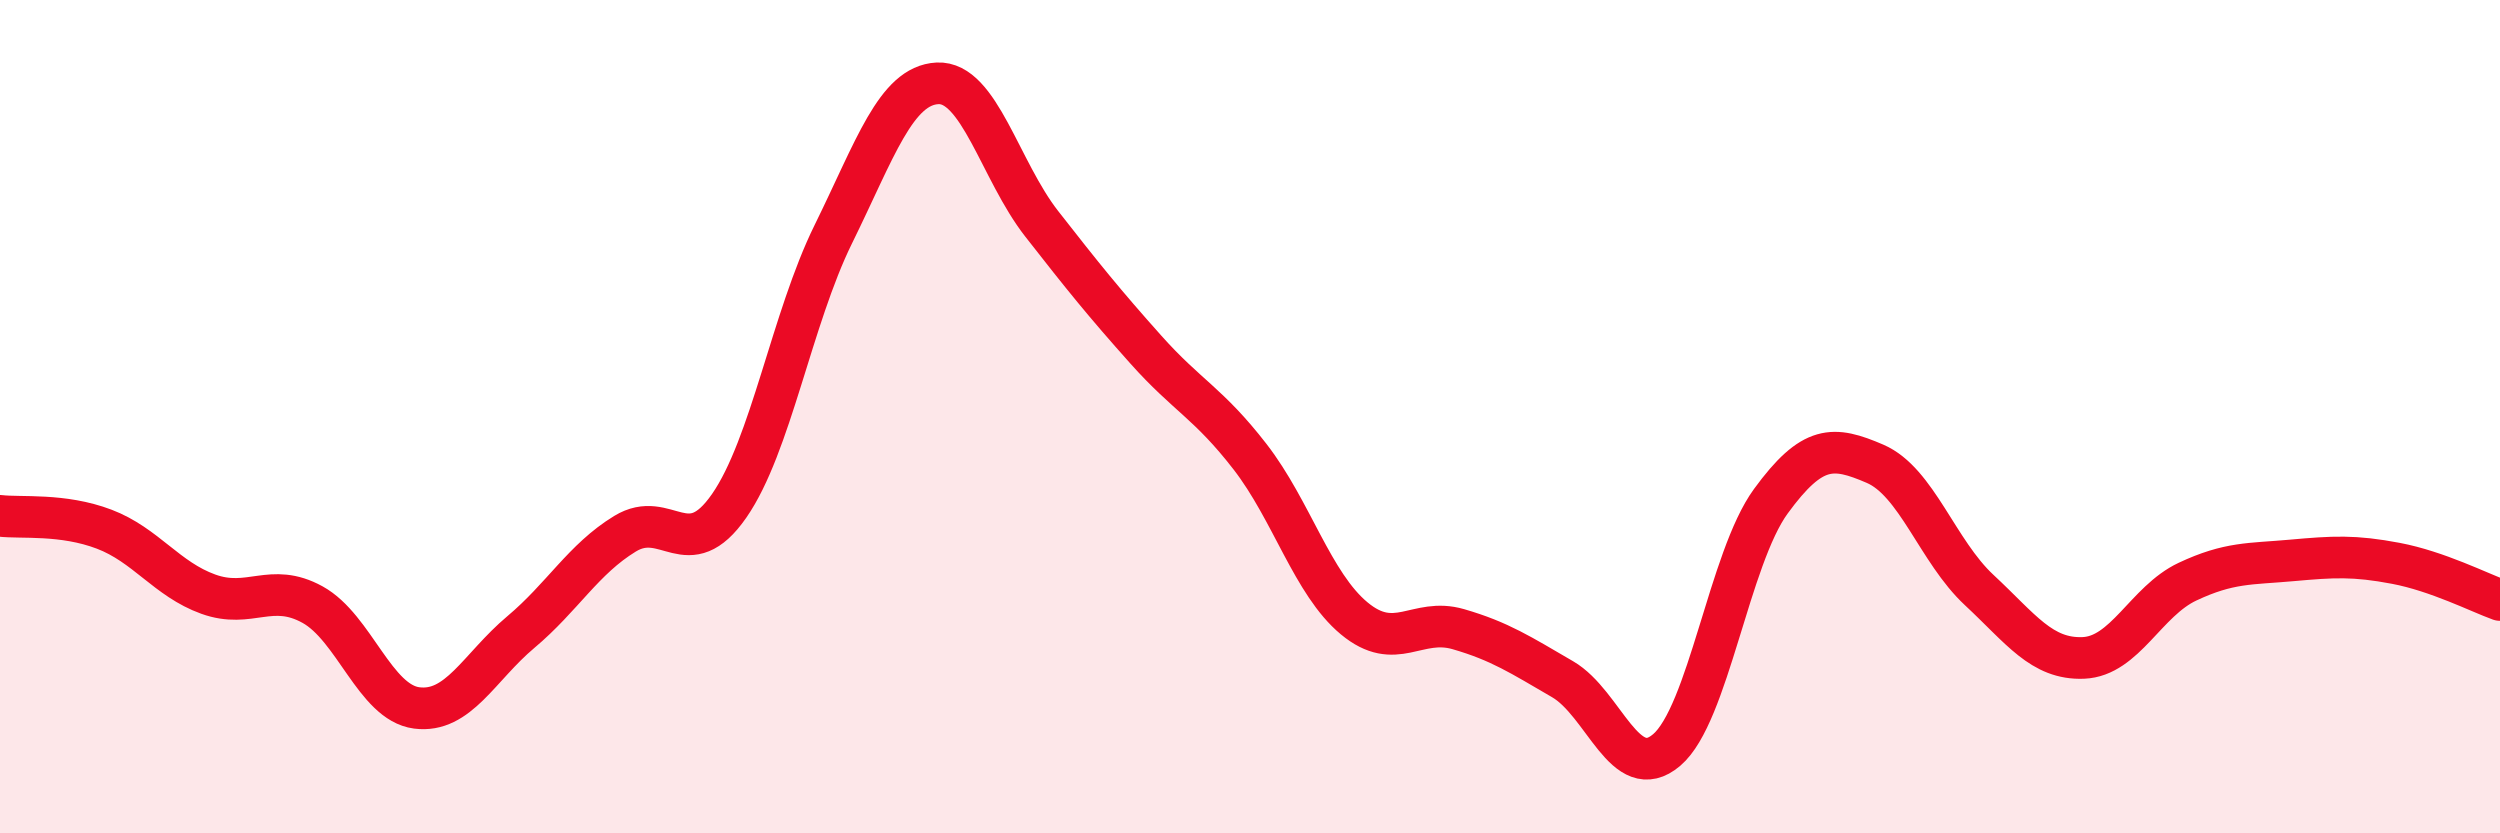
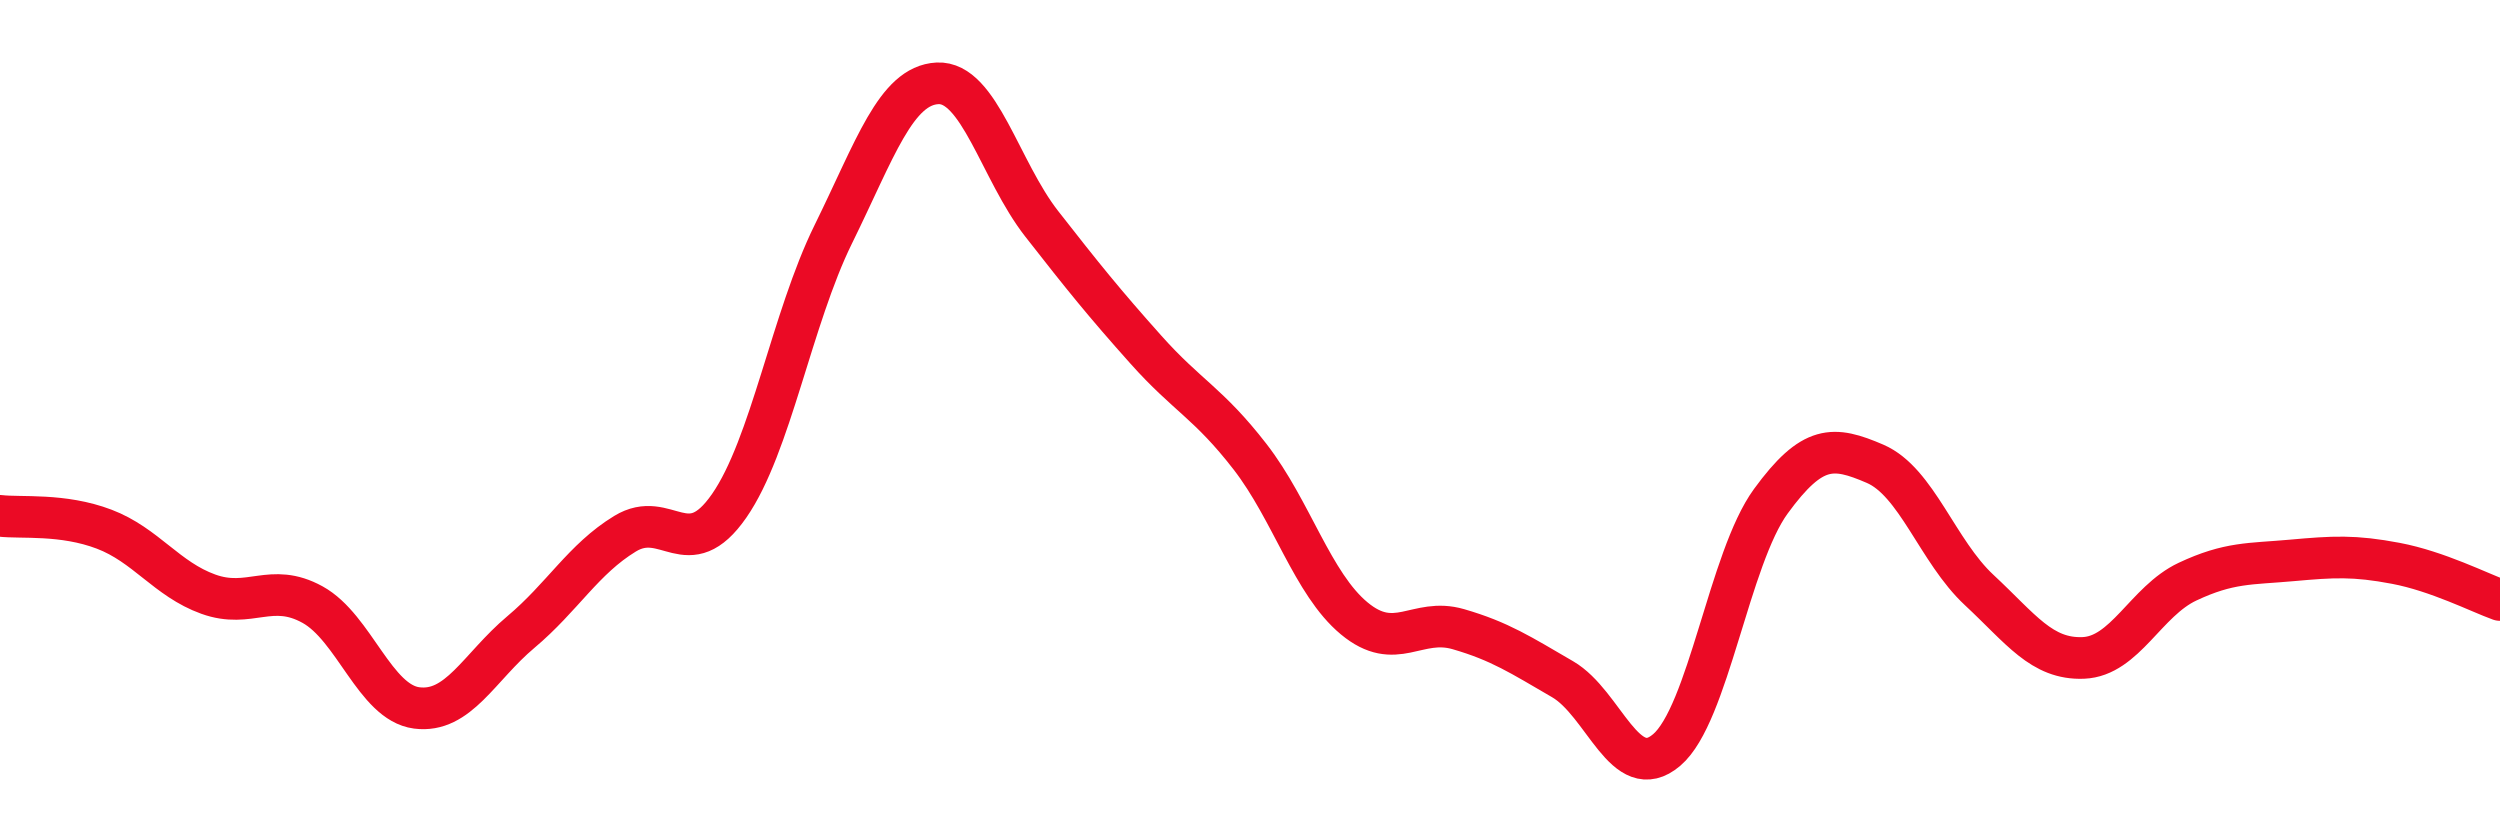
<svg xmlns="http://www.w3.org/2000/svg" width="60" height="20" viewBox="0 0 60 20">
-   <path d="M 0,12.38 C 0.5,12.44 1.5,12.32 2.5,12.7 C 3.5,13.08 4,13.9 5,14.26 C 6,14.62 6.5,13.96 7.5,14.51 C 8.5,15.06 9,16.86 10,16.99 C 11,17.12 11.5,16.01 12.5,15.17 C 13.5,14.33 14,13.42 15,12.81 C 16,12.2 16.5,13.58 17.5,12.14 C 18.5,10.7 19,7.65 20,5.62 C 21,3.59 21.5,2.05 22.5,2 C 23.5,1.95 24,4.09 25,5.37 C 26,6.65 26.5,7.27 27.5,8.39 C 28.5,9.51 29,9.67 30,10.96 C 31,12.25 31.5,14.01 32.5,14.84 C 33.5,15.67 34,14.81 35,15.1 C 36,15.39 36.5,15.72 37.5,16.3 C 38.5,16.88 39,18.85 40,18 C 41,17.15 41.5,13.4 42.5,12.03 C 43.5,10.66 44,10.7 45,11.13 C 46,11.56 46.5,13.23 47.5,14.16 C 48.5,15.09 49,15.83 50,15.79 C 51,15.75 51.5,14.43 52.5,13.96 C 53.5,13.49 54,13.54 55,13.45 C 56,13.36 56.5,13.33 57.5,13.52 C 58.5,13.71 59.5,14.22 60,14.4L60 20L0 20Z" fill="#EB0A25" opacity="0.1" stroke-linecap="round" stroke-linejoin="round" />
  <path d="M 0,12.38 C 0.5,12.44 1.5,12.32 2.5,12.7 C 3.5,13.08 4,13.9 5,14.26 C 6,14.62 6.5,13.96 7.5,14.51 C 8.5,15.06 9,16.86 10,16.99 C 11,17.12 11.5,16.01 12.5,15.17 C 13.5,14.33 14,13.42 15,12.81 C 16,12.2 16.5,13.58 17.5,12.14 C 18.5,10.7 19,7.65 20,5.62 C 21,3.59 21.5,2.05 22.5,2 C 23.5,1.95 24,4.09 25,5.37 C 26,6.65 26.5,7.27 27.5,8.39 C 28.5,9.51 29,9.67 30,10.96 C 31,12.25 31.5,14.01 32.5,14.84 C 33.5,15.67 34,14.81 35,15.1 C 36,15.39 36.5,15.72 37.5,16.3 C 38.5,16.88 39,18.85 40,18 C 41,17.15 41.5,13.4 42.5,12.03 C 43.5,10.66 44,10.7 45,11.13 C 46,11.56 46.5,13.23 47.5,14.16 C 48.5,15.09 49,15.83 50,15.79 C 51,15.75 51.5,14.43 52.5,13.96 C 53.5,13.49 54,13.54 55,13.45 C 56,13.36 56.5,13.33 57.5,13.52 C 58.5,13.71 59.5,14.22 60,14.4" stroke="#EB0A25" stroke-width="1" fill="none" stroke-linecap="round" stroke-linejoin="round" />
</svg>